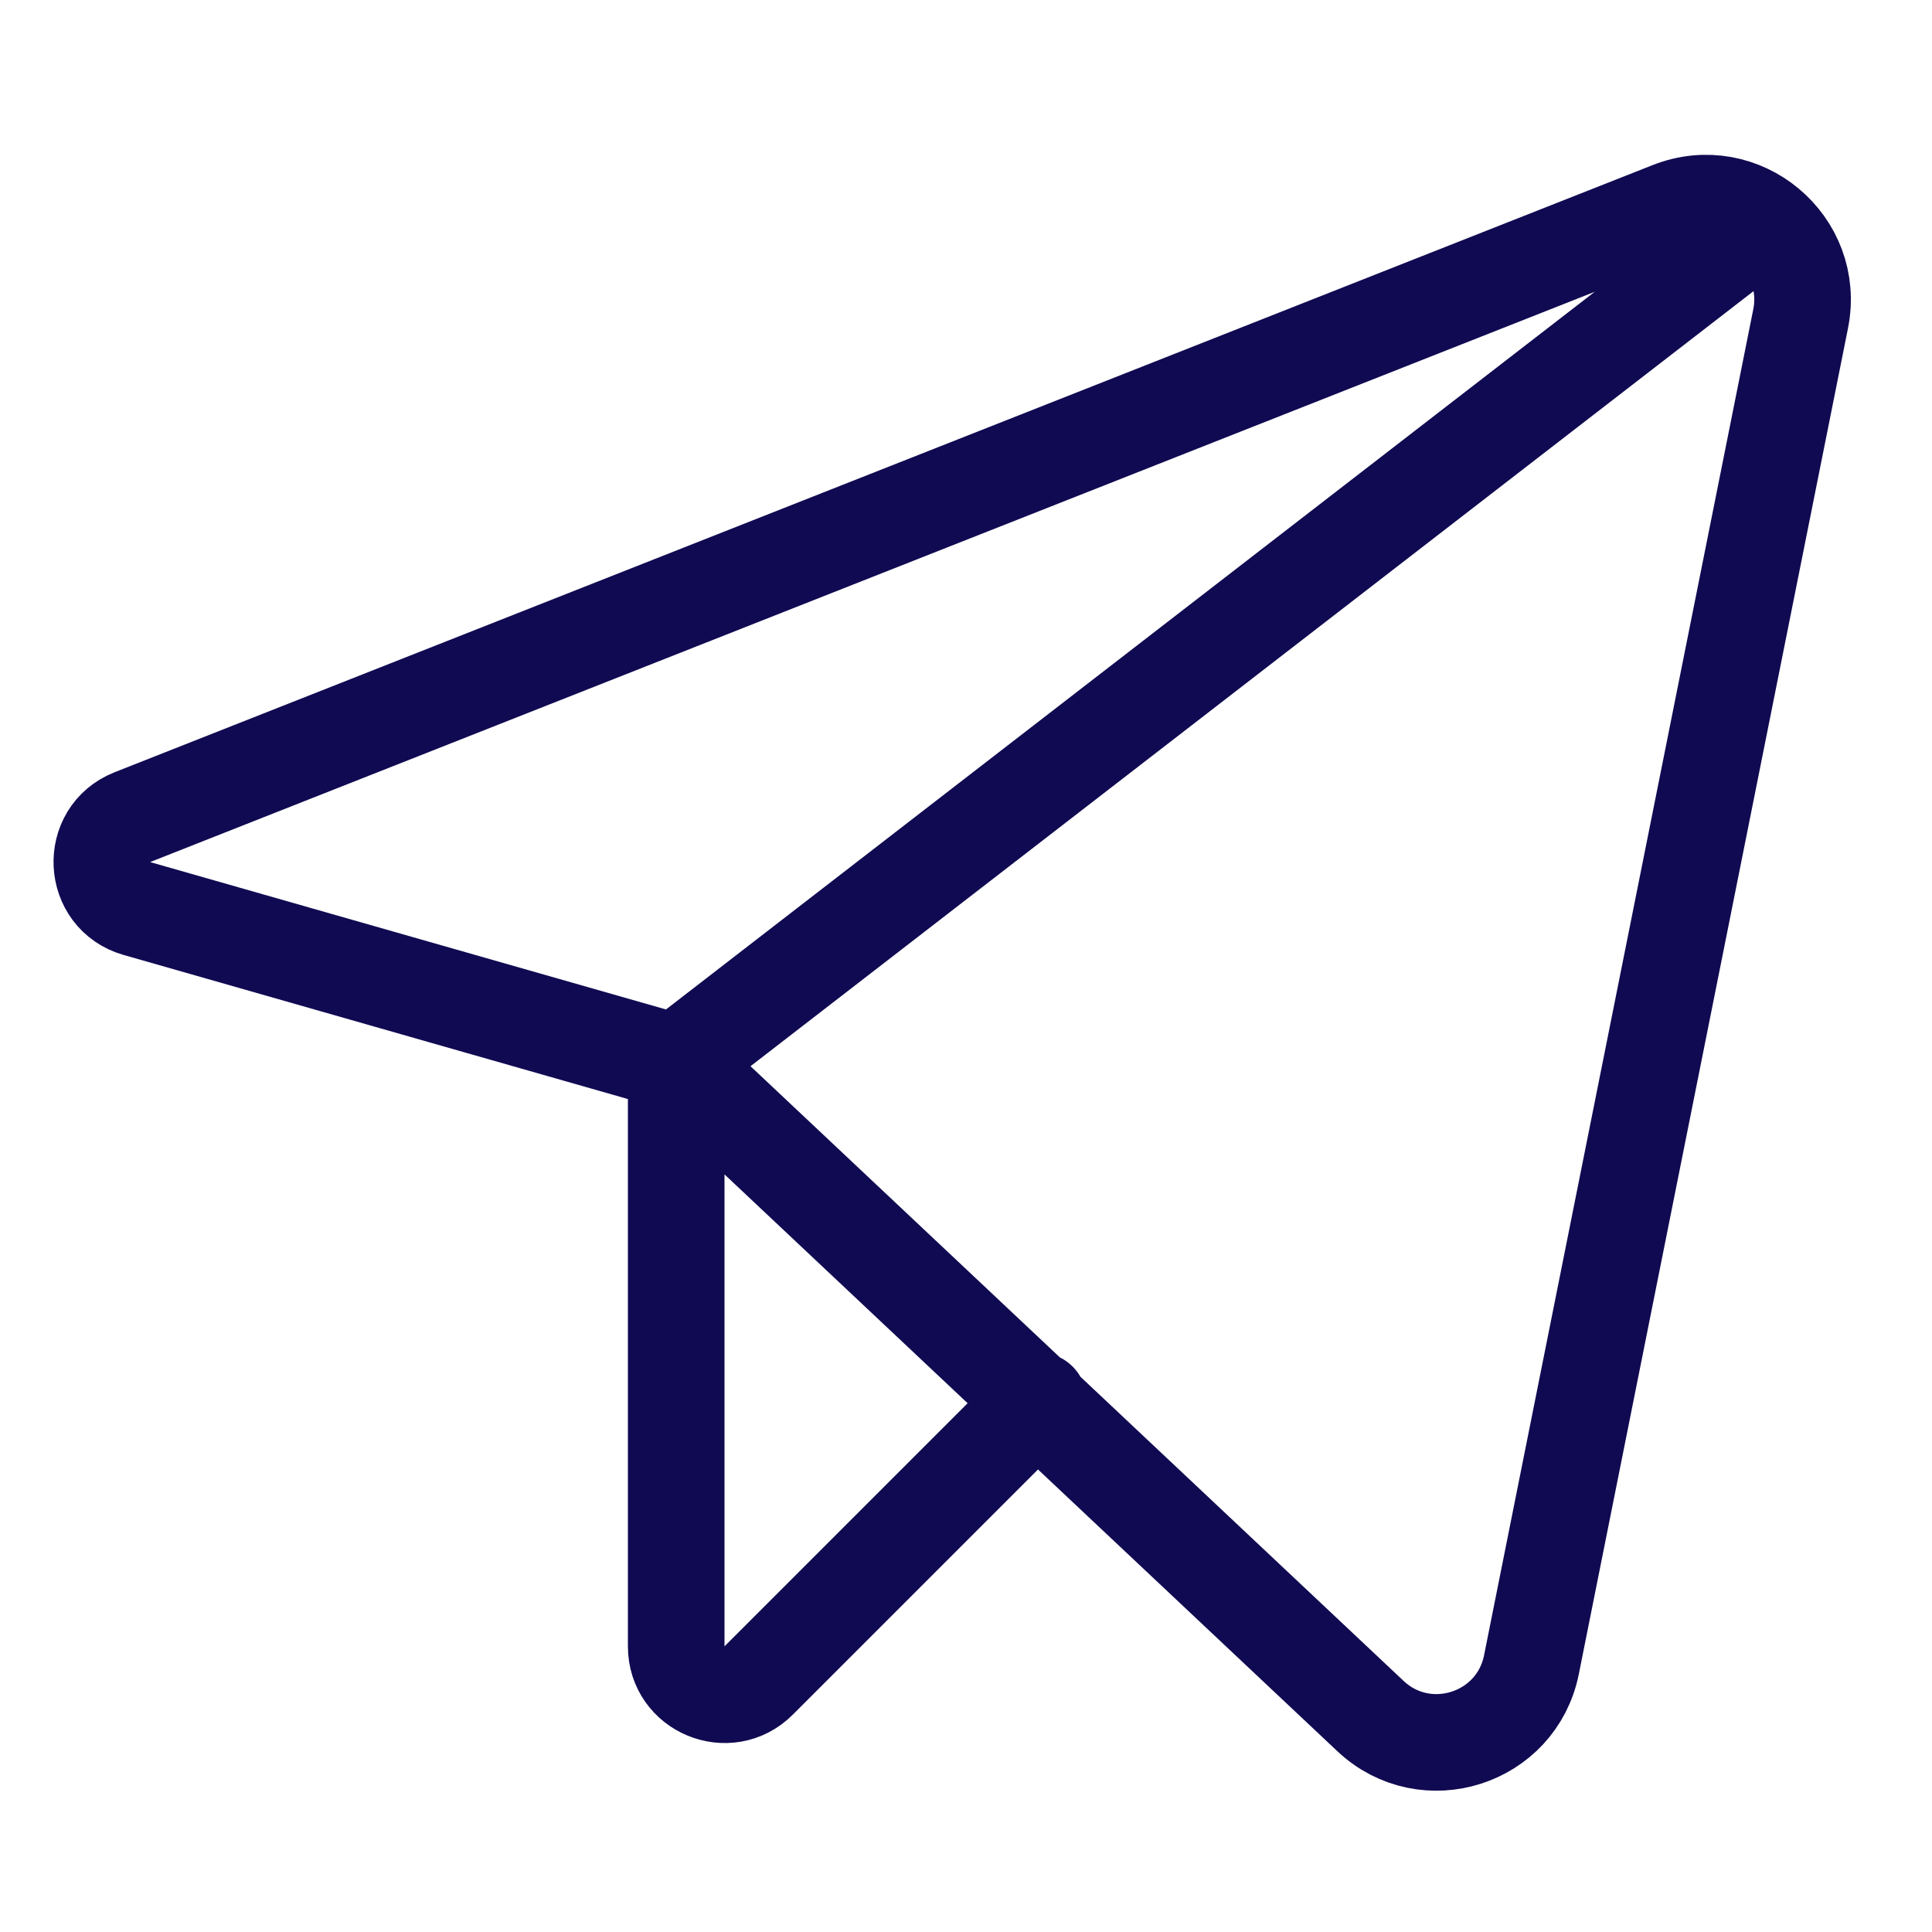
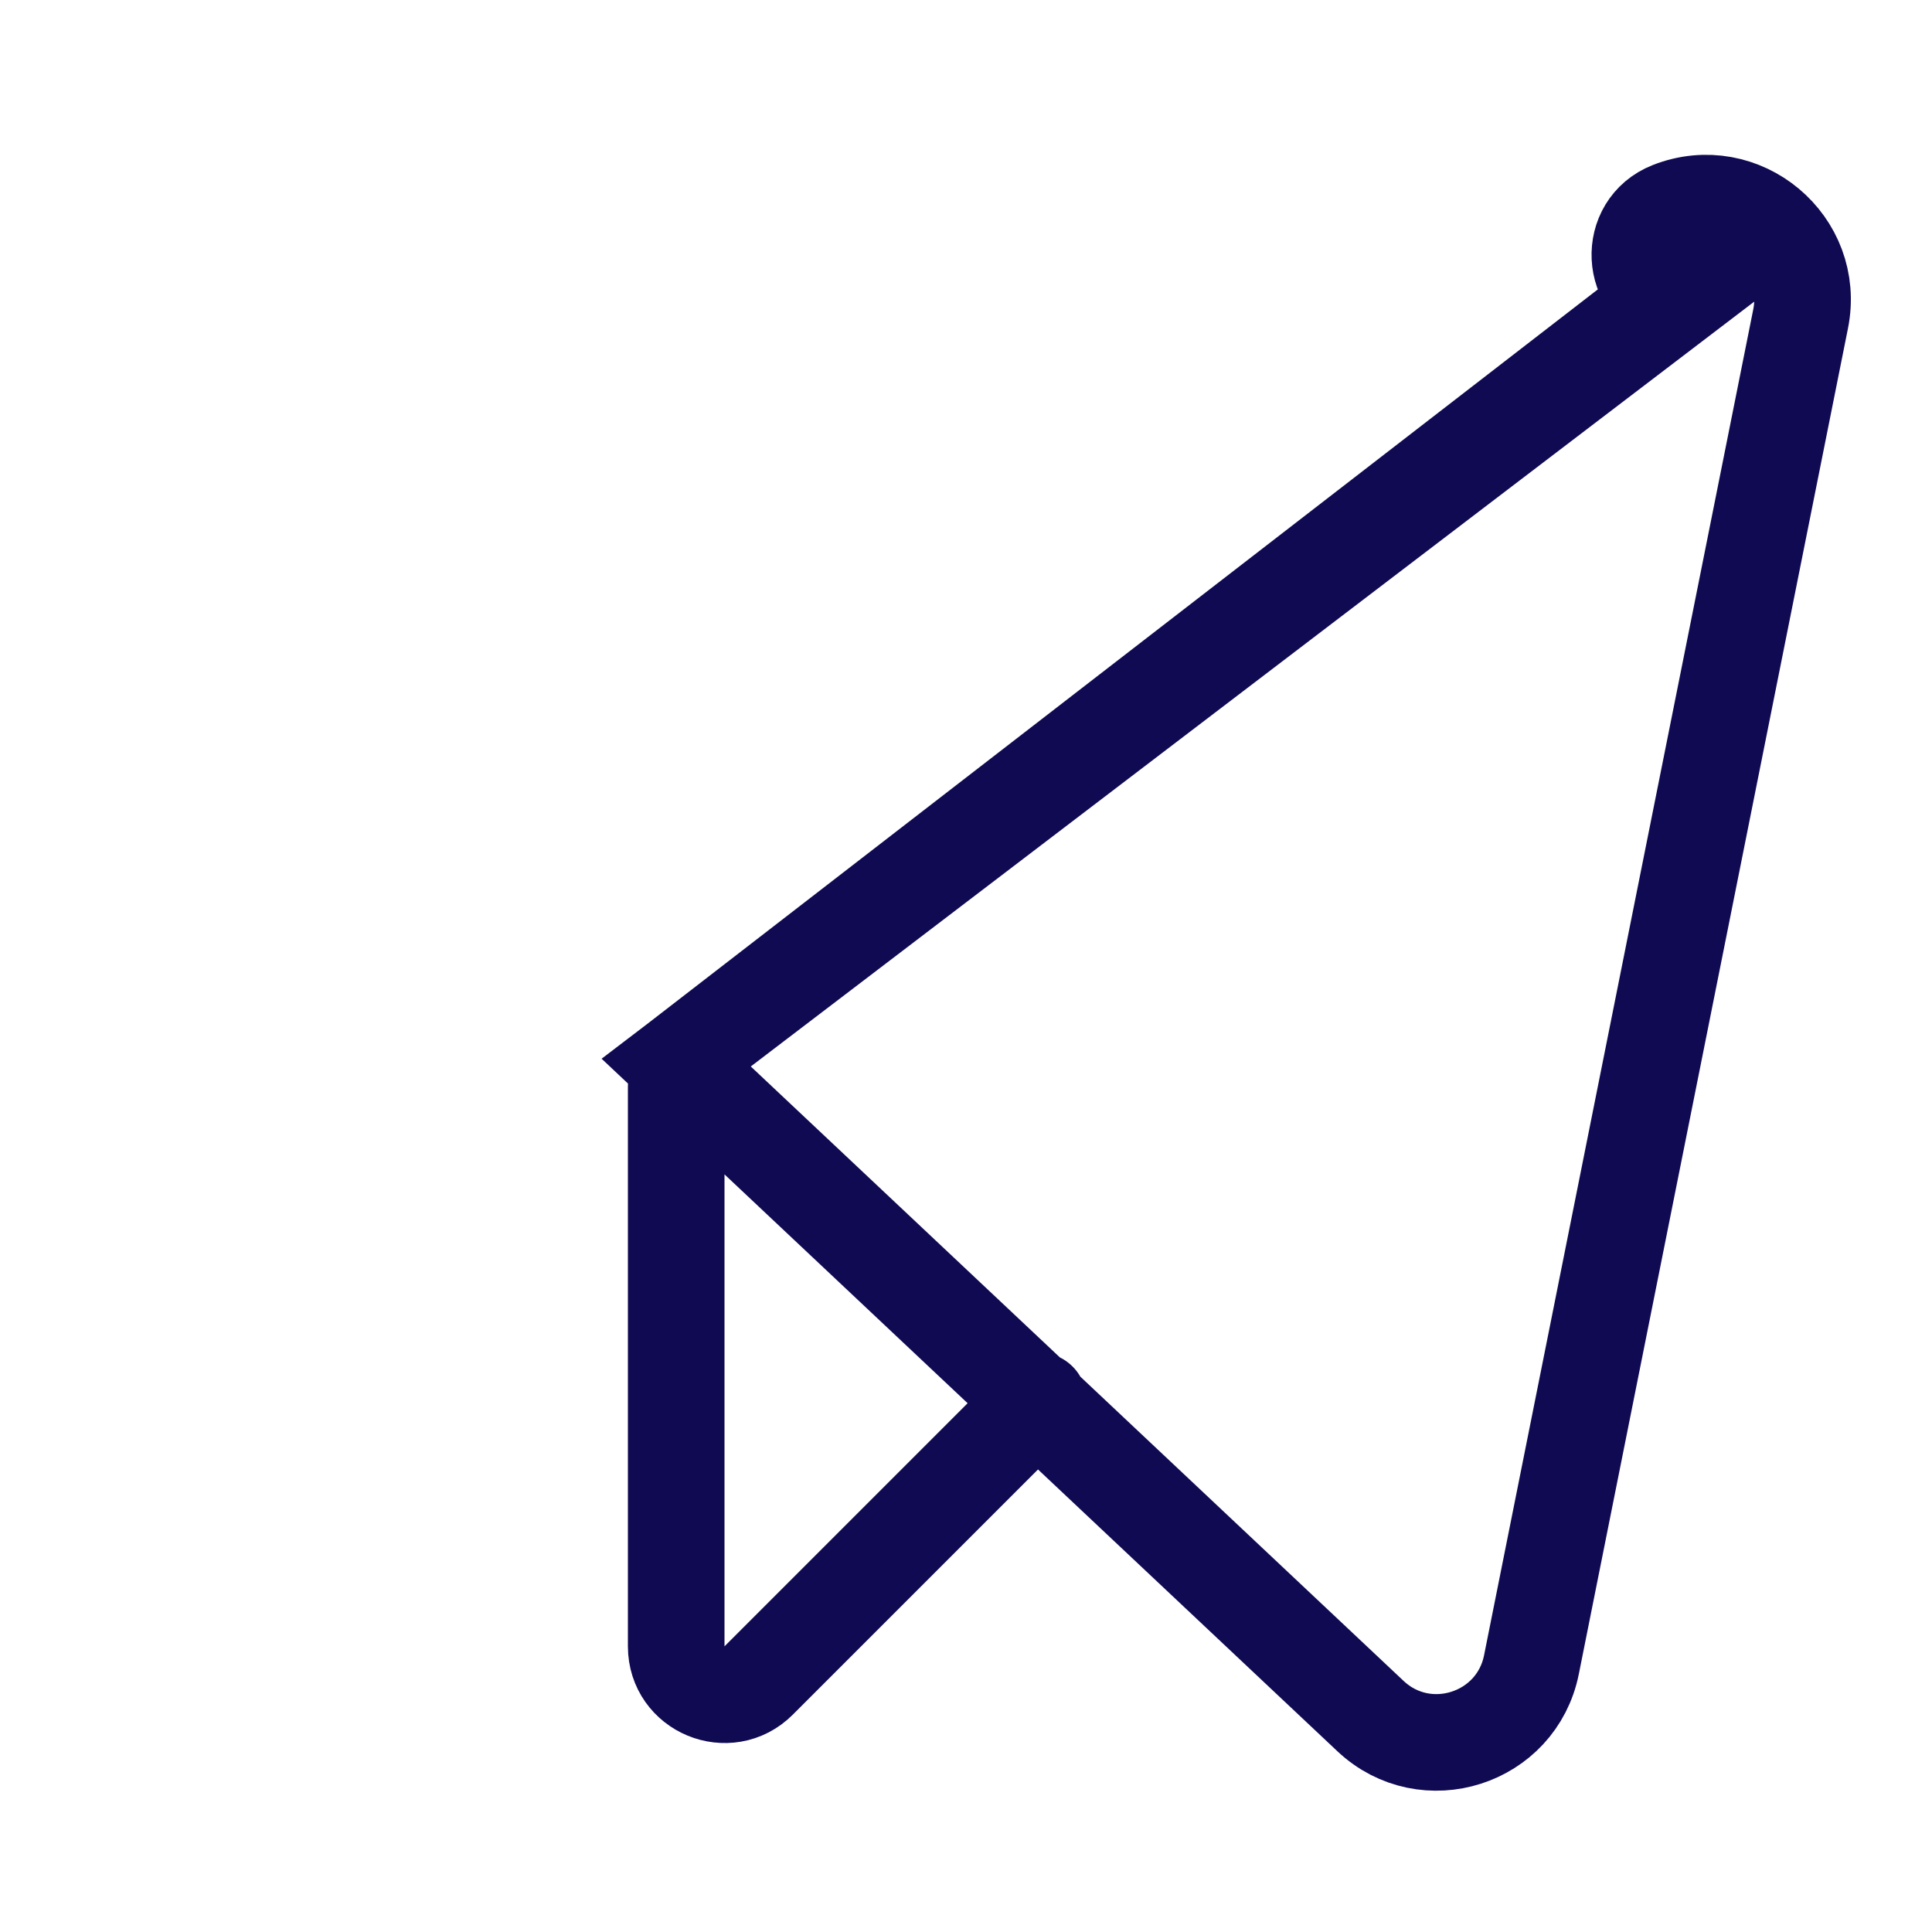
<svg xmlns="http://www.w3.org/2000/svg" width="40" height="40" fill="none">
-   <path d="m21.5 29-5.793 5.793c-.63.63-1.707.184-1.707-.707V22.5m0-.5 14.375 13.53c1.143 1.075 3.024.475 3.332-1.065L37.28 6.601c.31-1.554-1.222-2.834-2.696-2.253L2.741 16.918c-.889.35-.826 1.63.093 1.892L14 22Zm0 0L36 5" stroke="#100A52" stroke-width="2" stroke-linecap="round" />
+   <path d="m21.5 29-5.793 5.793c-.63.63-1.707.184-1.707-.707V22.5m0-.5 14.375 13.53c1.143 1.075 3.024.475 3.332-1.065L37.28 6.601c.31-1.554-1.222-2.834-2.696-2.253c-.889.35-.826 1.63.093 1.892L14 22Zm0 0L36 5" stroke="#100A52" stroke-width="2" stroke-linecap="round" />
</svg>